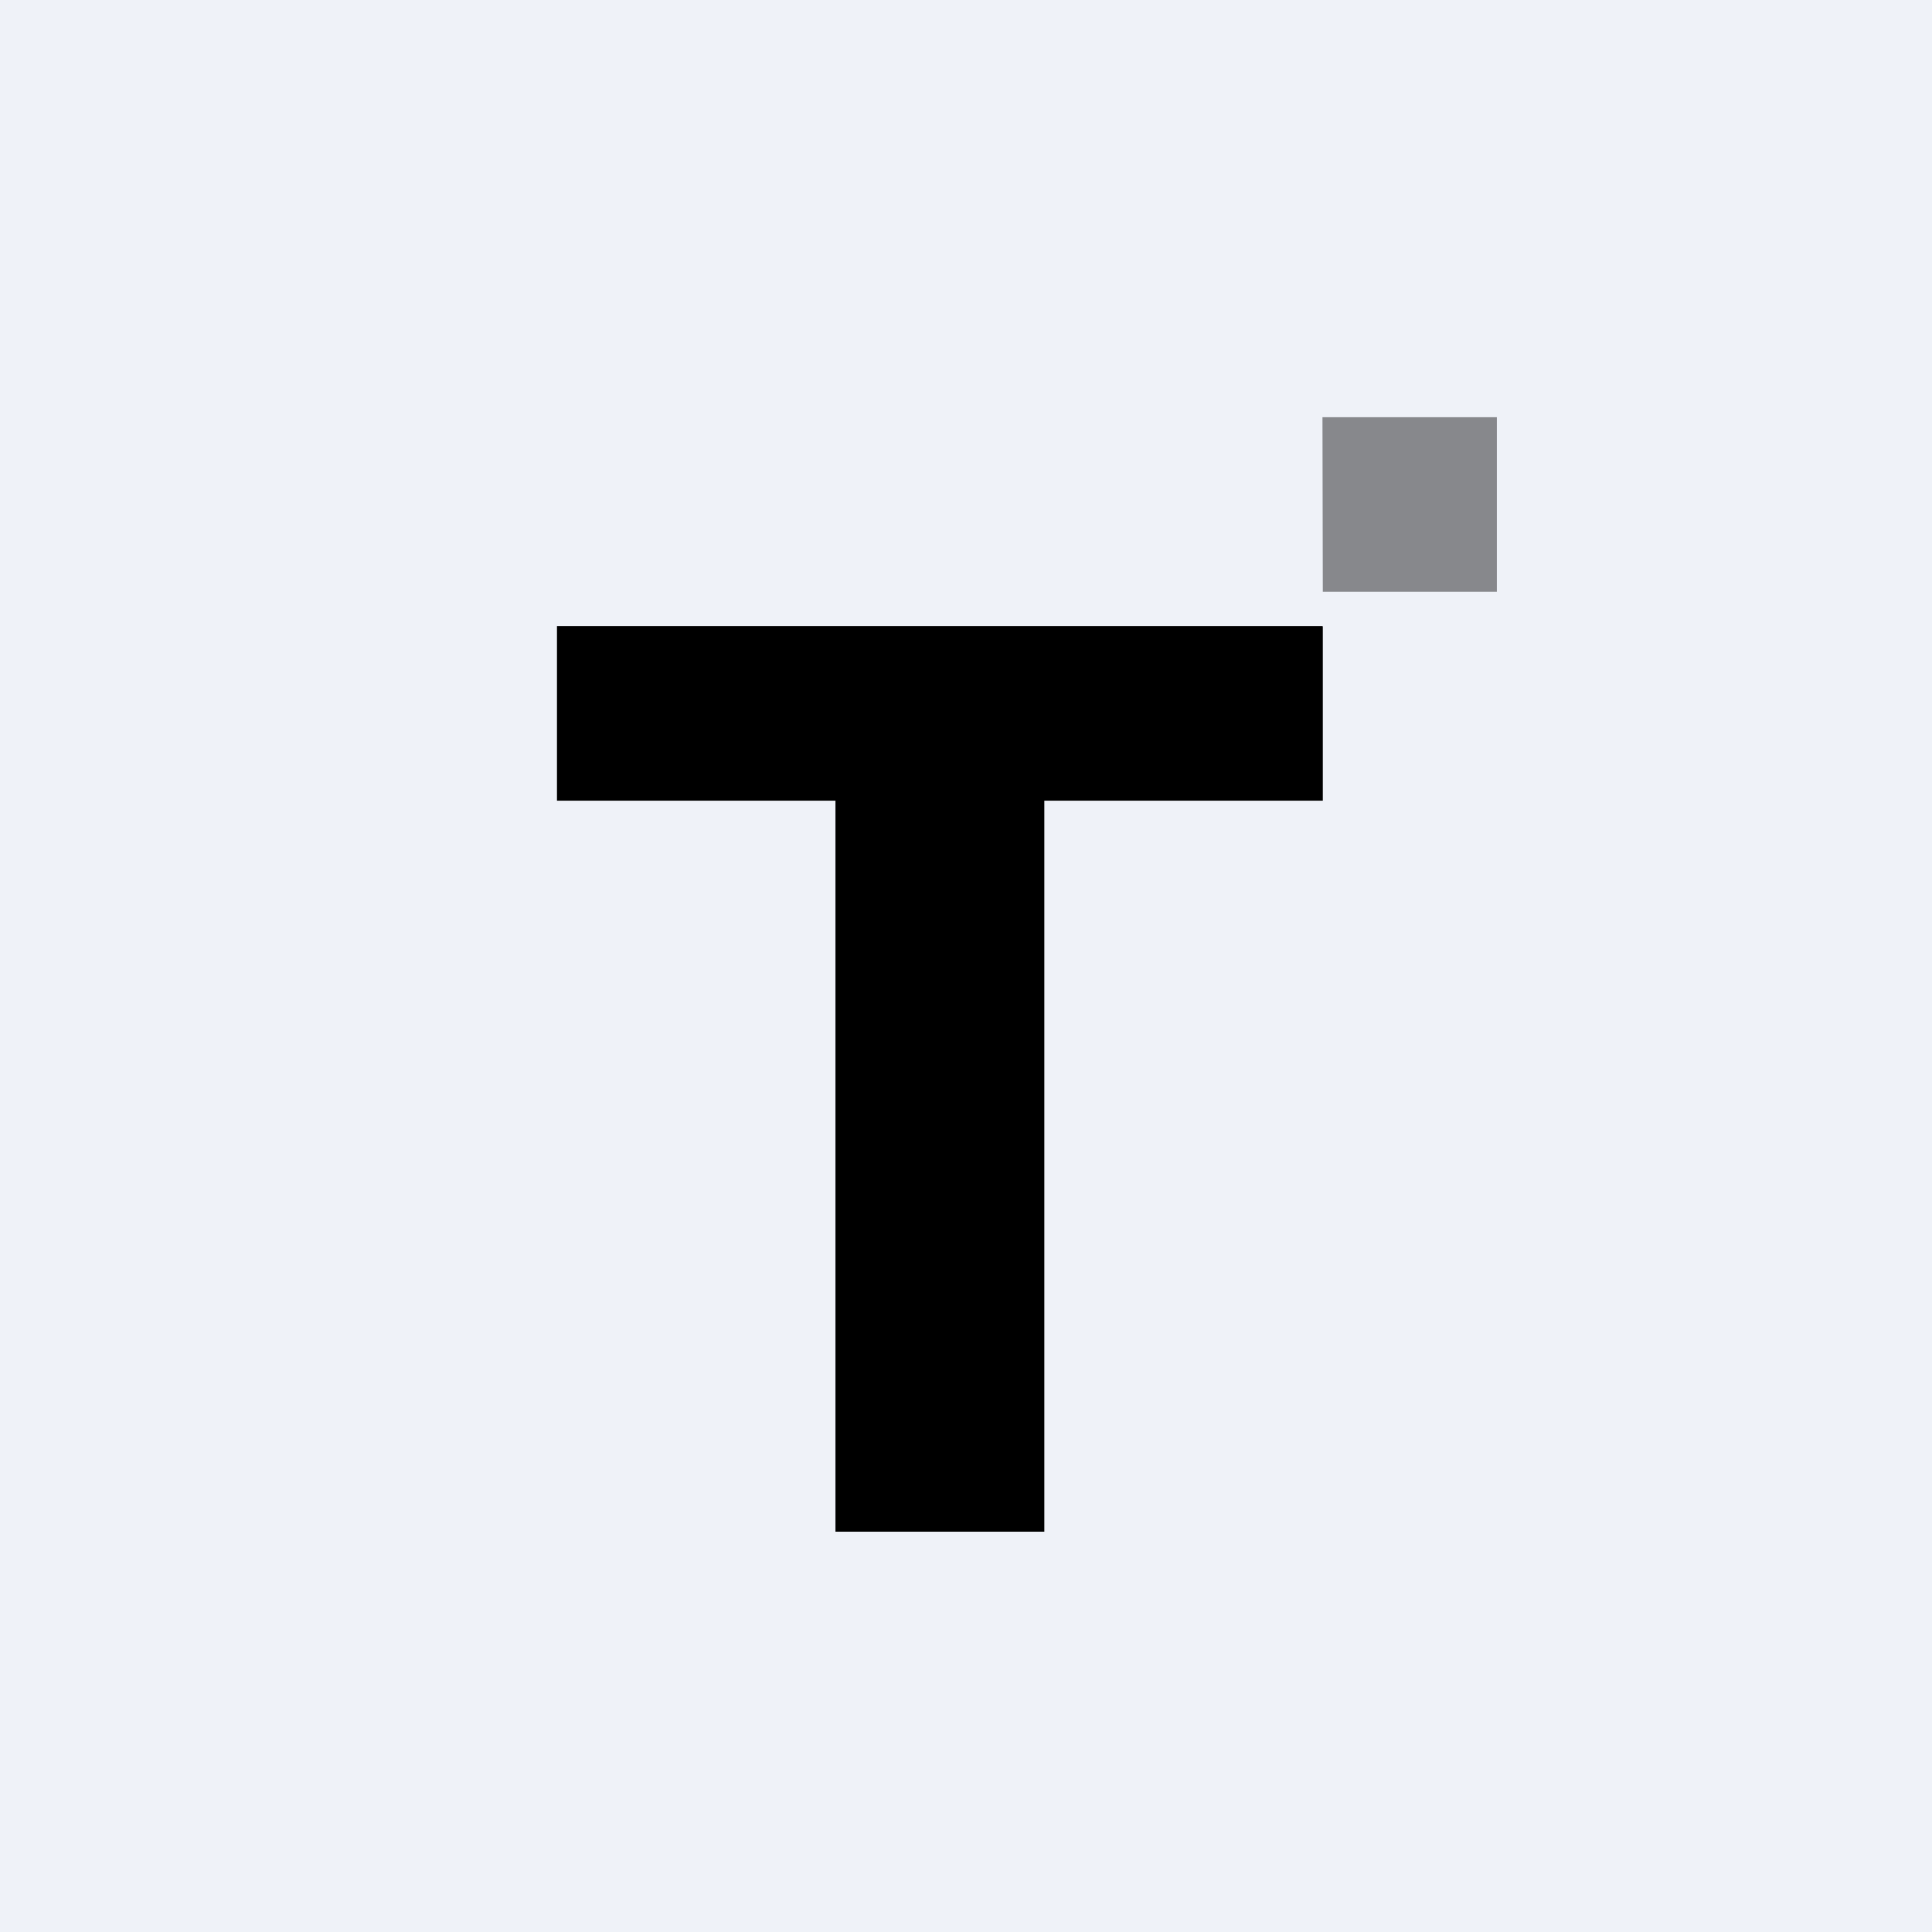
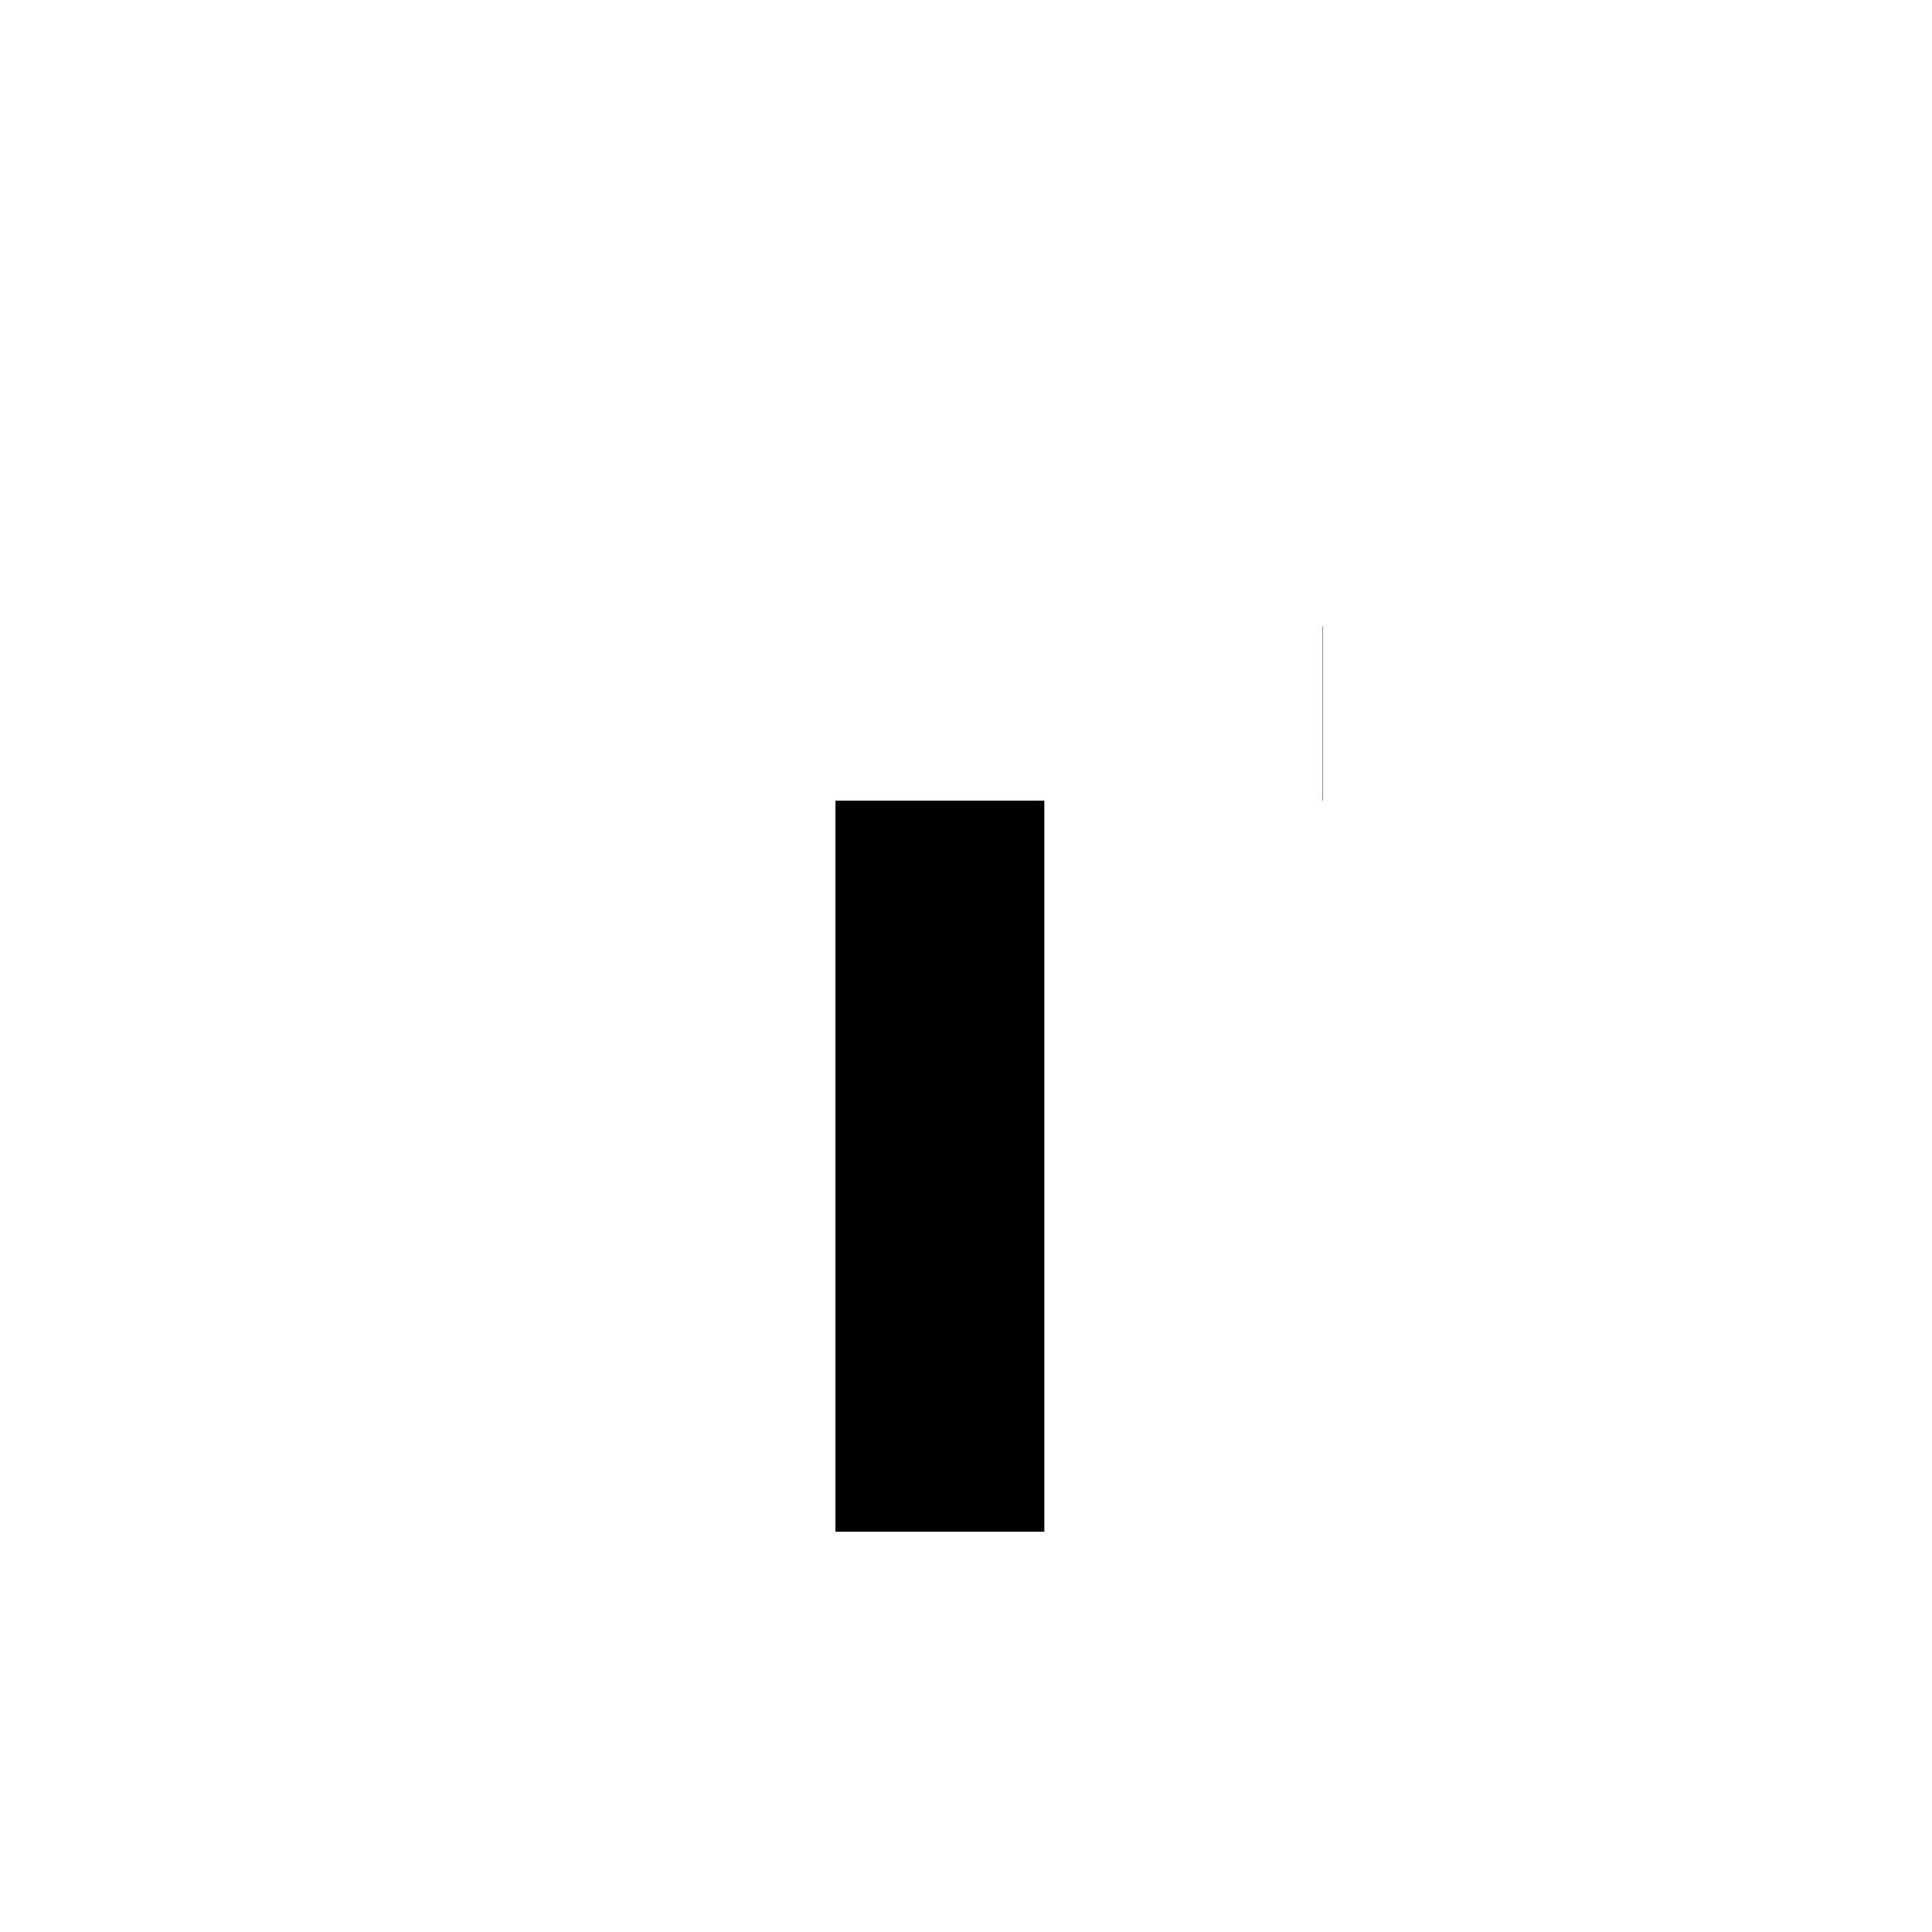
<svg xmlns="http://www.w3.org/2000/svg" viewBox="0 0 55.5 55.5">
-   <path d="M 0,0 H 55.5 V 55.5 H 0 Z" fill="rgb(239, 242, 248)" />
-   <path d="M 37.99,17.985 H 16 V 23 H 24 V 44 H 30 V 23 H 38 V 18 Z" />
-   <path d="M 37.99,11.985 H 43 V 17 H 38 Z" fill="rgb(135, 136, 140)" />
+   <path d="M 37.99,17.985 V 23 H 24 V 44 H 30 V 23 H 38 V 18 Z" />
</svg>